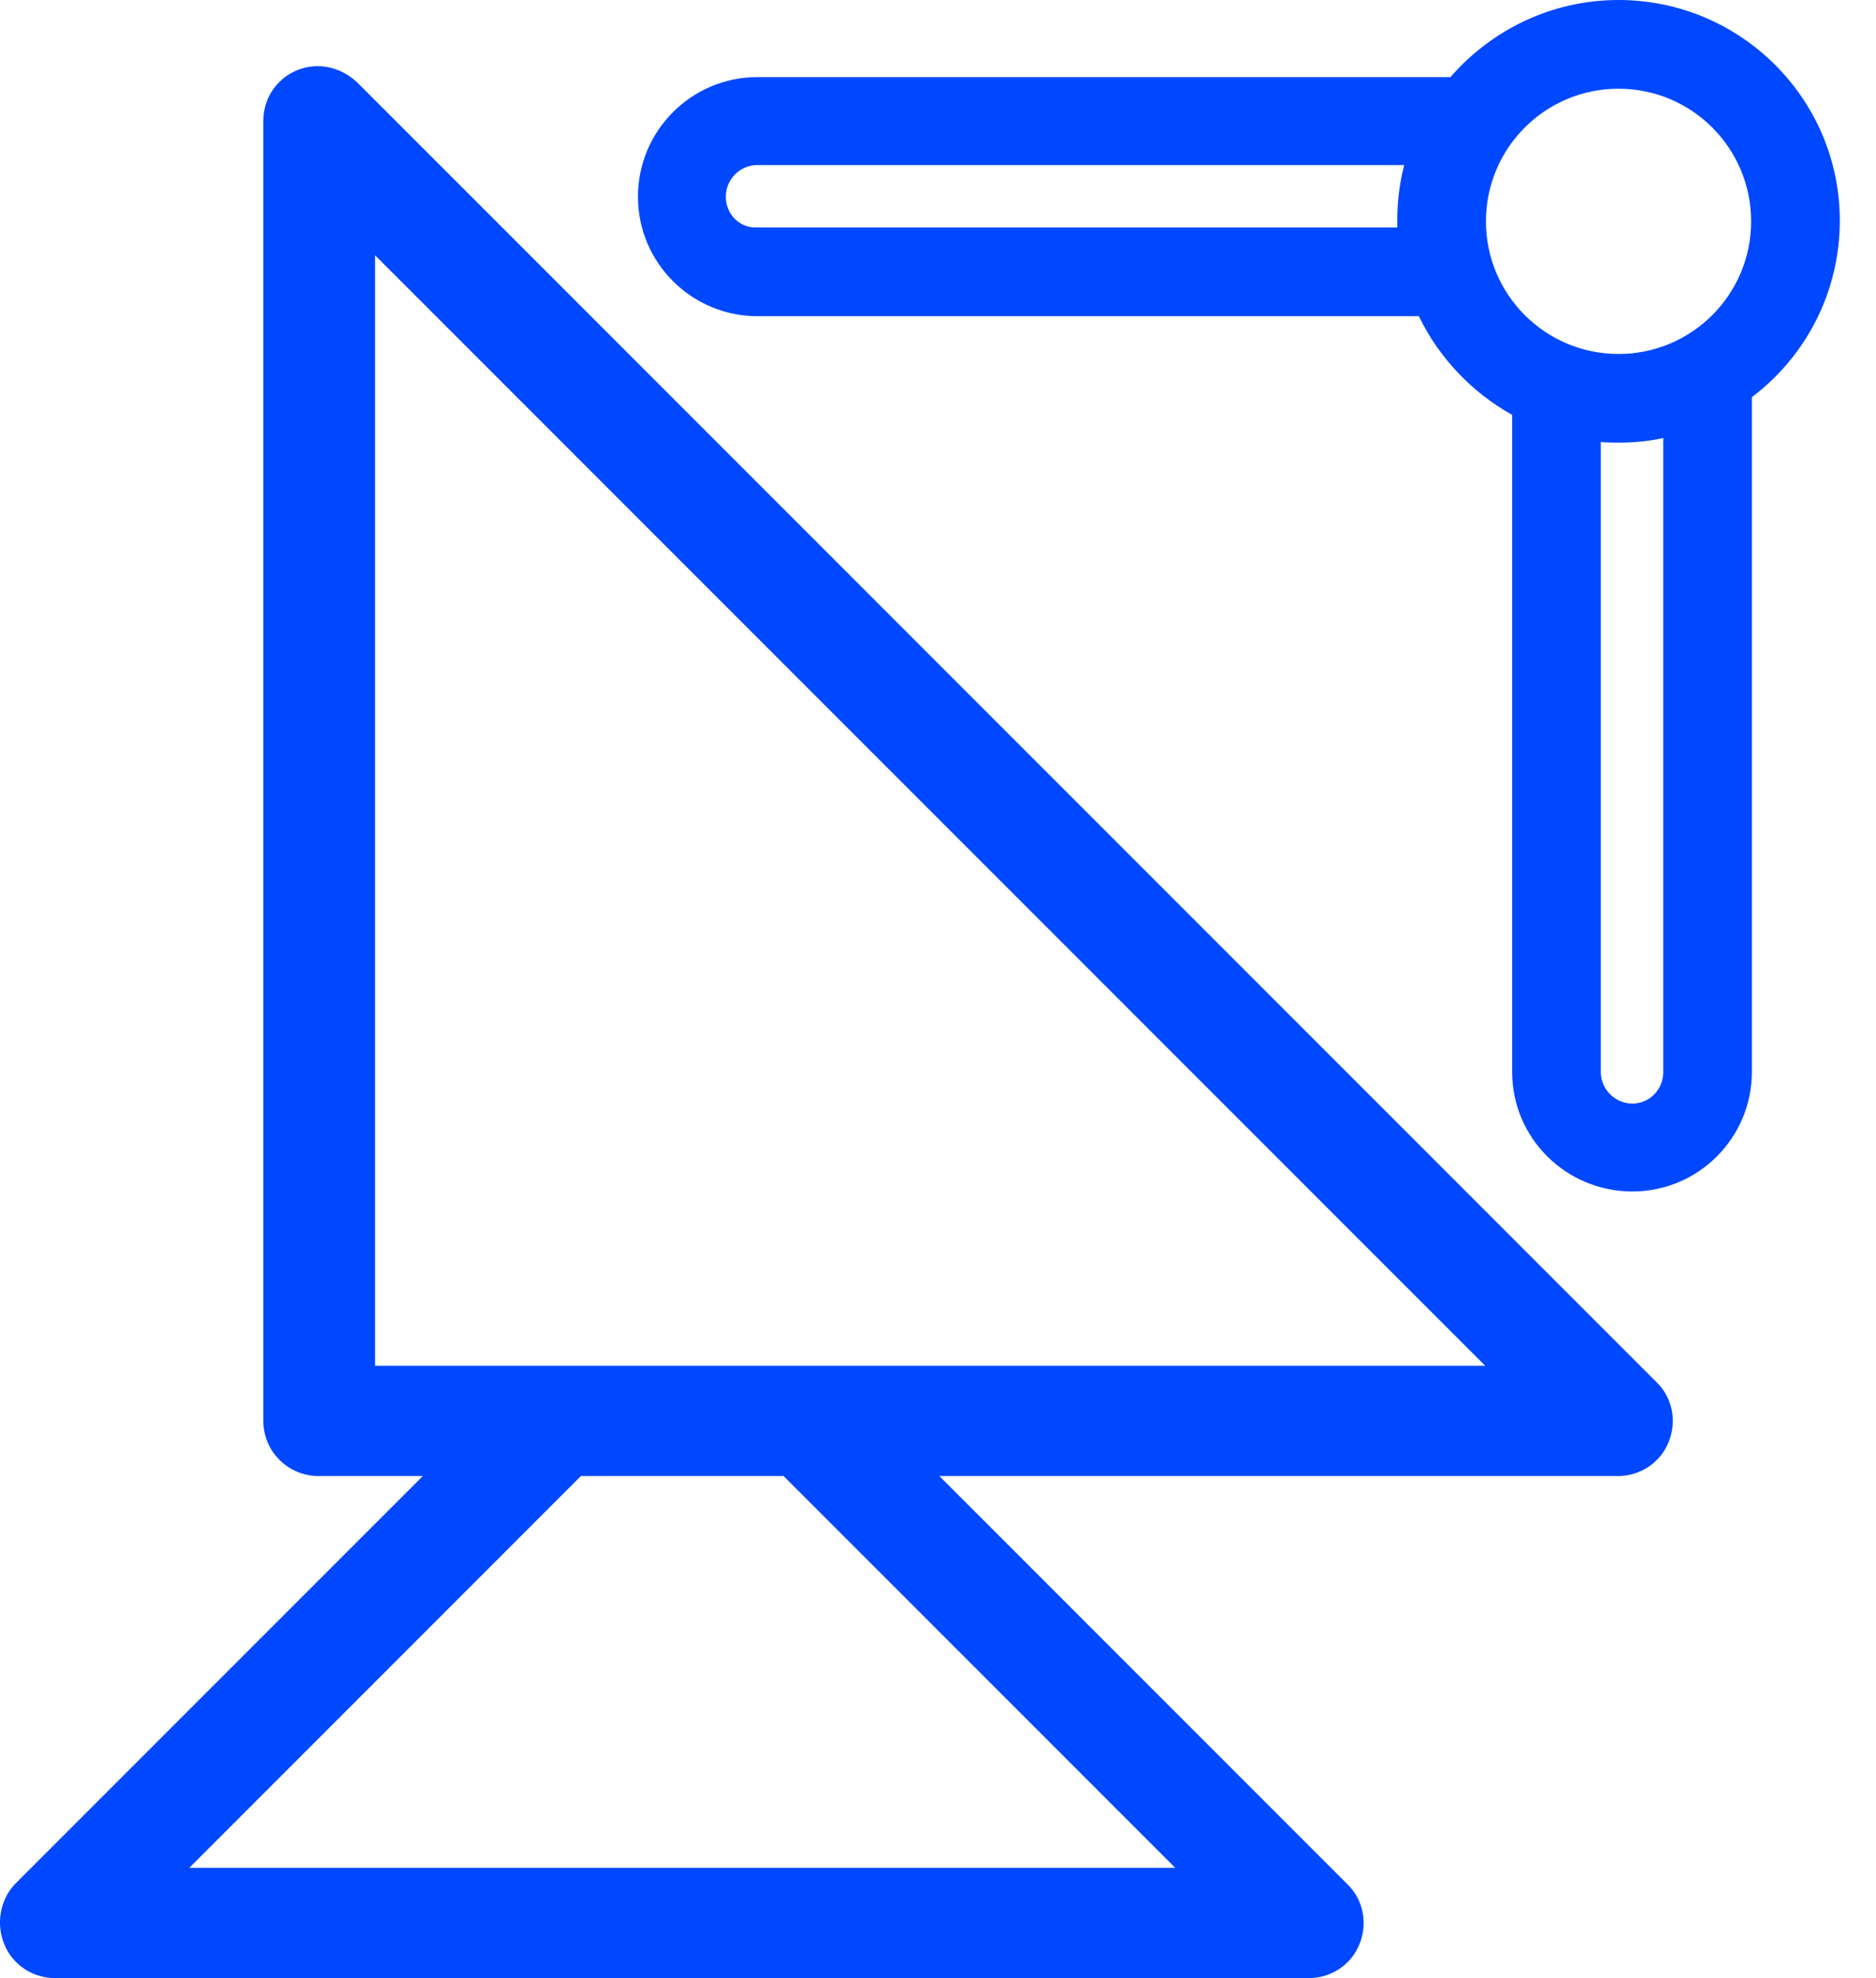
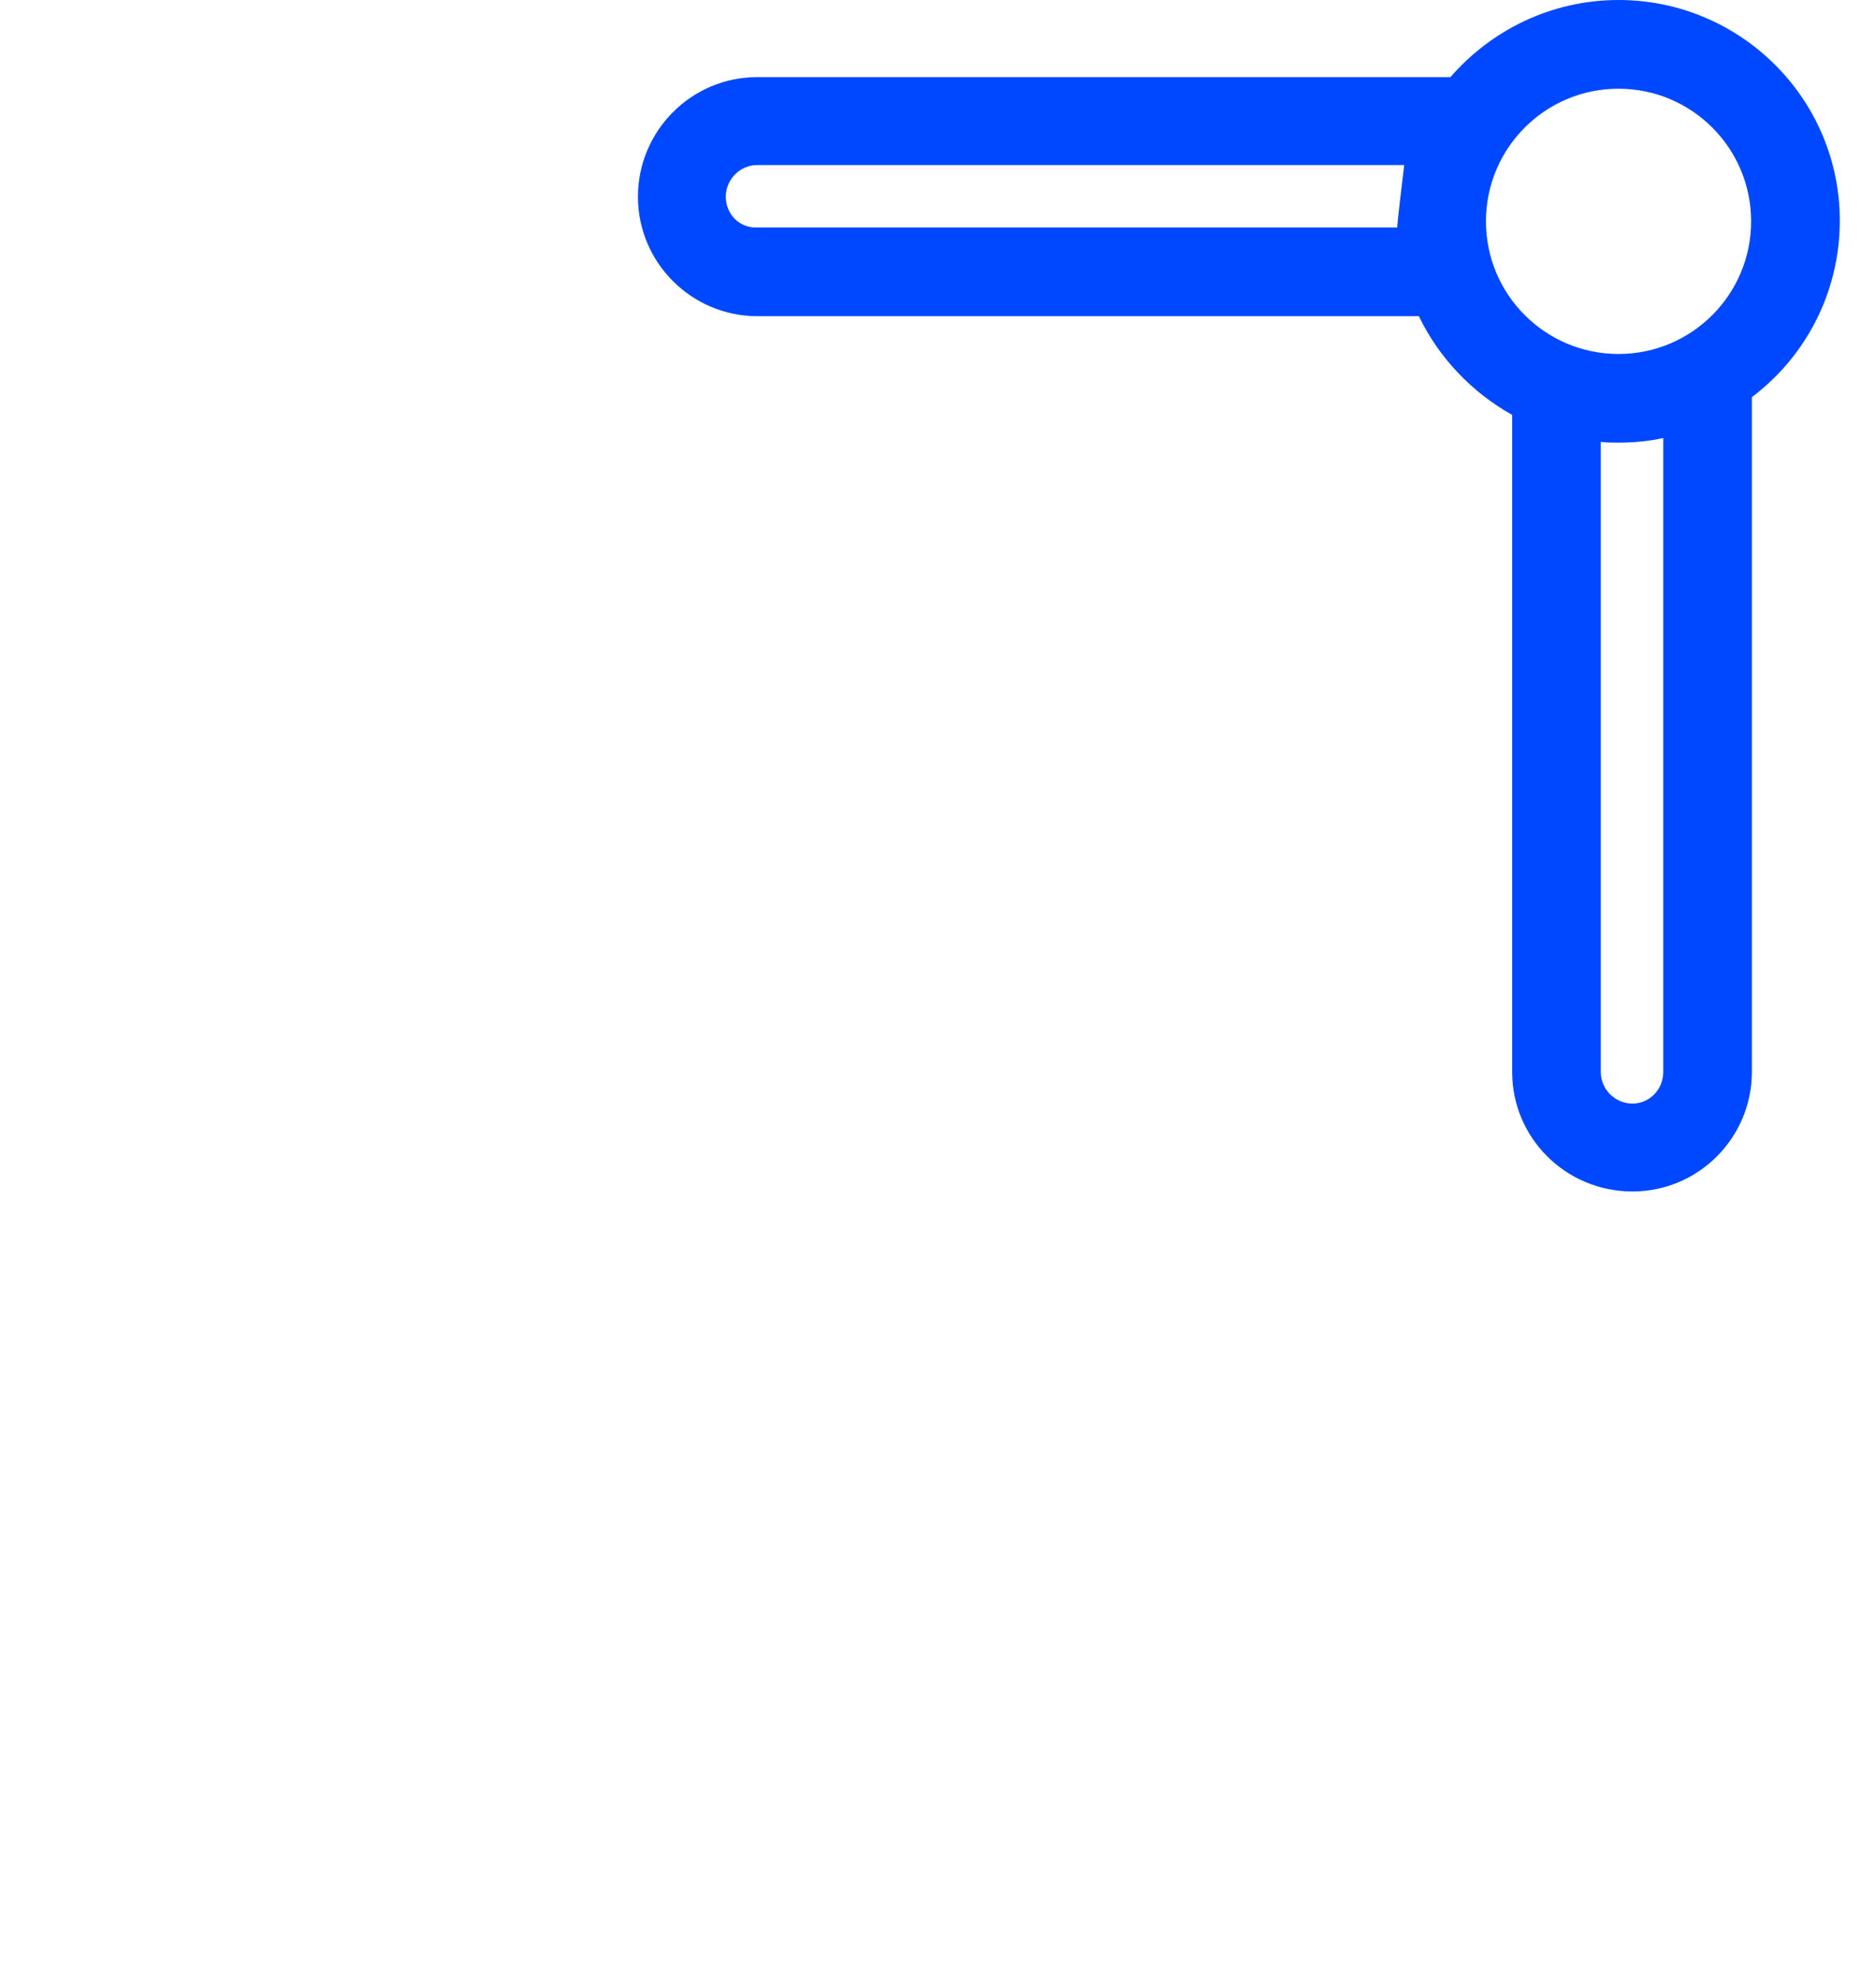
<svg xmlns="http://www.w3.org/2000/svg" width="37" height="39" viewBox="0 0 37 39" fill="none">
-   <path d="M0.083 38.331C0.251 38.742 0.646 39 1.087 39H25.81C26.251 39 26.646 38.742 26.813 38.331C26.98 37.92 26.889 37.449 26.57 37.145L18.527 29.102H31.907C32.348 29.102 32.743 28.843 32.91 28.433C33.078 28.022 32.986 27.551 32.667 27.247L7.047 1.627C6.728 1.323 6.272 1.216 5.861 1.384C5.451 1.551 5.192 1.946 5.192 2.387V28.007C5.192 28.615 5.679 29.102 6.287 29.102H8.339L0.296 37.145C0.007 37.449 -0.084 37.92 0.083 38.331ZM7.397 5.033L29.292 26.927H7.397V5.033ZM15.455 29.102L23.179 36.826H3.733L11.457 29.102H15.455Z" fill="#0048FF" />
-   <path d="M31.922 0C30.599 0 29.413 0.593 28.607 1.52H14.938C13.631 1.52 12.582 2.585 12.582 3.877C12.582 5.185 13.646 6.234 14.938 6.234H27.984C28.379 7.055 29.033 7.739 29.824 8.18V21.134C29.824 22.442 30.888 23.491 32.196 23.491C33.503 23.491 34.552 22.427 34.552 21.134V7.83C35.601 7.04 36.286 5.778 36.286 4.349C36.286 1.946 34.324 0 31.922 0ZM32.196 21.758C31.861 21.758 31.572 21.484 31.572 21.134V8.712C31.679 8.727 31.8 8.727 31.922 8.727C32.226 8.727 32.53 8.697 32.804 8.636V21.134C32.804 21.484 32.53 21.758 32.196 21.758ZM31.922 6.979C30.477 6.979 29.307 5.808 29.307 4.364C29.307 2.919 30.477 1.749 31.922 1.749C33.366 1.749 34.537 2.919 34.537 4.364C34.537 5.808 33.366 6.979 31.922 6.979ZM14.315 3.877C14.315 3.543 14.588 3.254 14.938 3.254H27.695C27.604 3.604 27.558 3.968 27.558 4.349C27.558 4.394 27.558 4.44 27.558 4.485H14.938C14.588 4.501 14.315 4.227 14.315 3.877Z" fill="#0048FF" />
+   <path d="M31.922 0C30.599 0 29.413 0.593 28.607 1.52H14.938C13.631 1.52 12.582 2.585 12.582 3.877C12.582 5.185 13.646 6.234 14.938 6.234H27.984C28.379 7.055 29.033 7.739 29.824 8.18V21.134C29.824 22.442 30.888 23.491 32.196 23.491C33.503 23.491 34.552 22.427 34.552 21.134V7.83C35.601 7.04 36.286 5.778 36.286 4.349C36.286 1.946 34.324 0 31.922 0ZM32.196 21.758C31.861 21.758 31.572 21.484 31.572 21.134V8.712C31.679 8.727 31.8 8.727 31.922 8.727C32.226 8.727 32.53 8.697 32.804 8.636V21.134C32.804 21.484 32.53 21.758 32.196 21.758ZM31.922 6.979C30.477 6.979 29.307 5.808 29.307 4.364C29.307 2.919 30.477 1.749 31.922 1.749C33.366 1.749 34.537 2.919 34.537 4.364C34.537 5.808 33.366 6.979 31.922 6.979ZM14.315 3.877C14.315 3.543 14.588 3.254 14.938 3.254H27.695C27.558 4.394 27.558 4.44 27.558 4.485H14.938C14.588 4.501 14.315 4.227 14.315 3.877Z" fill="#0048FF" />
</svg>